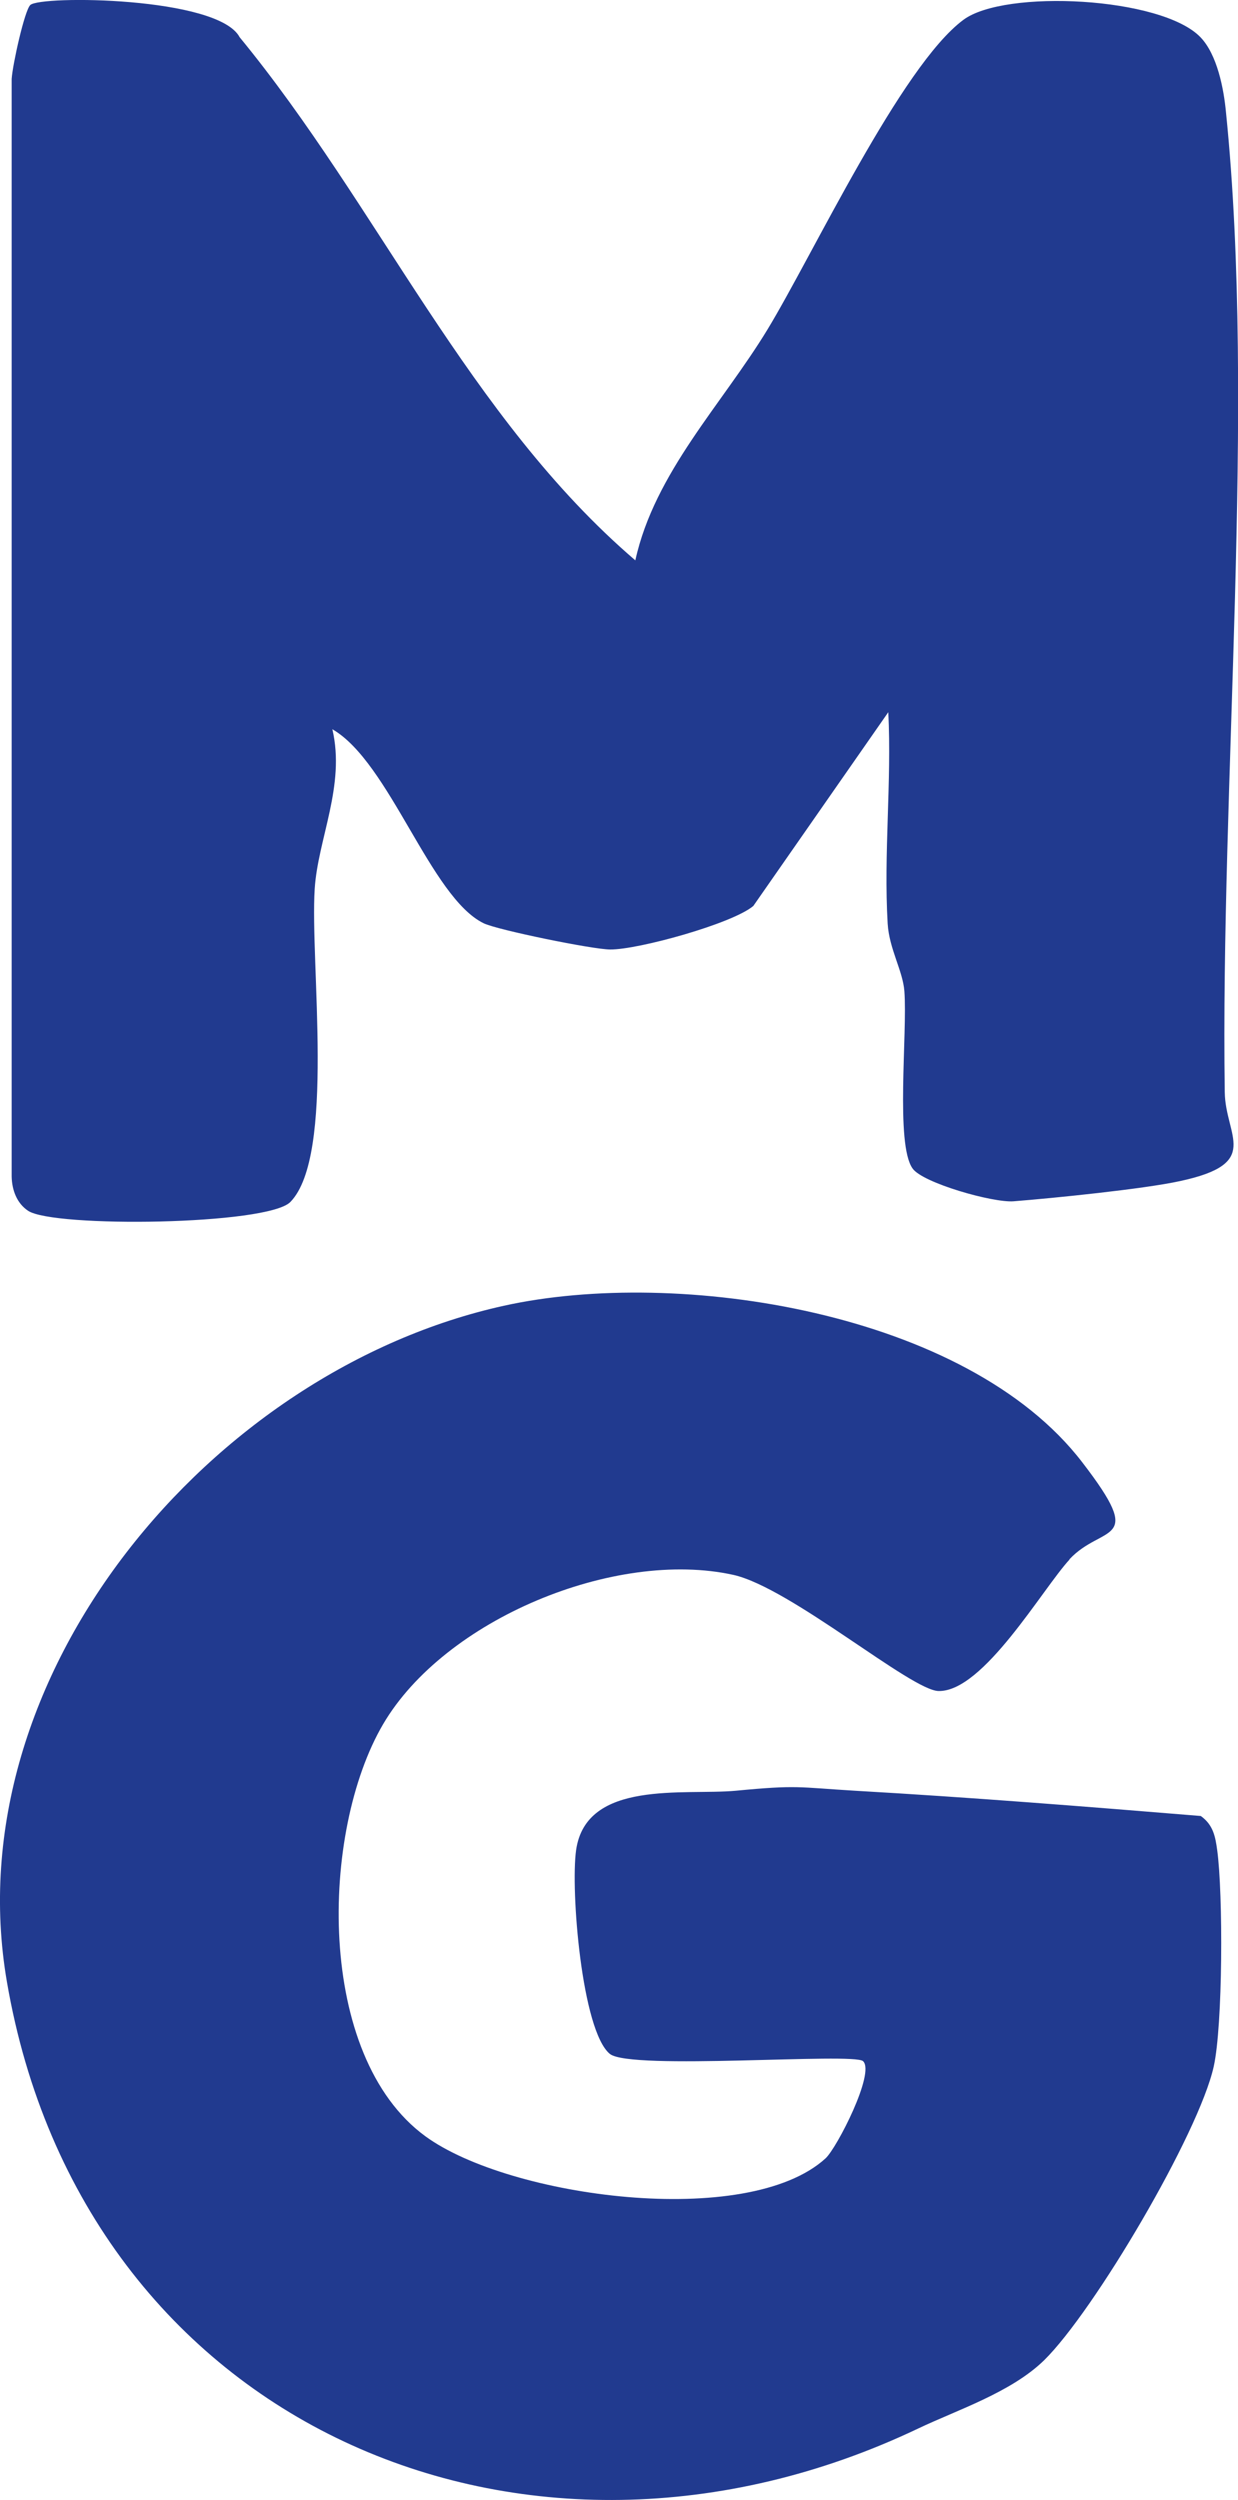
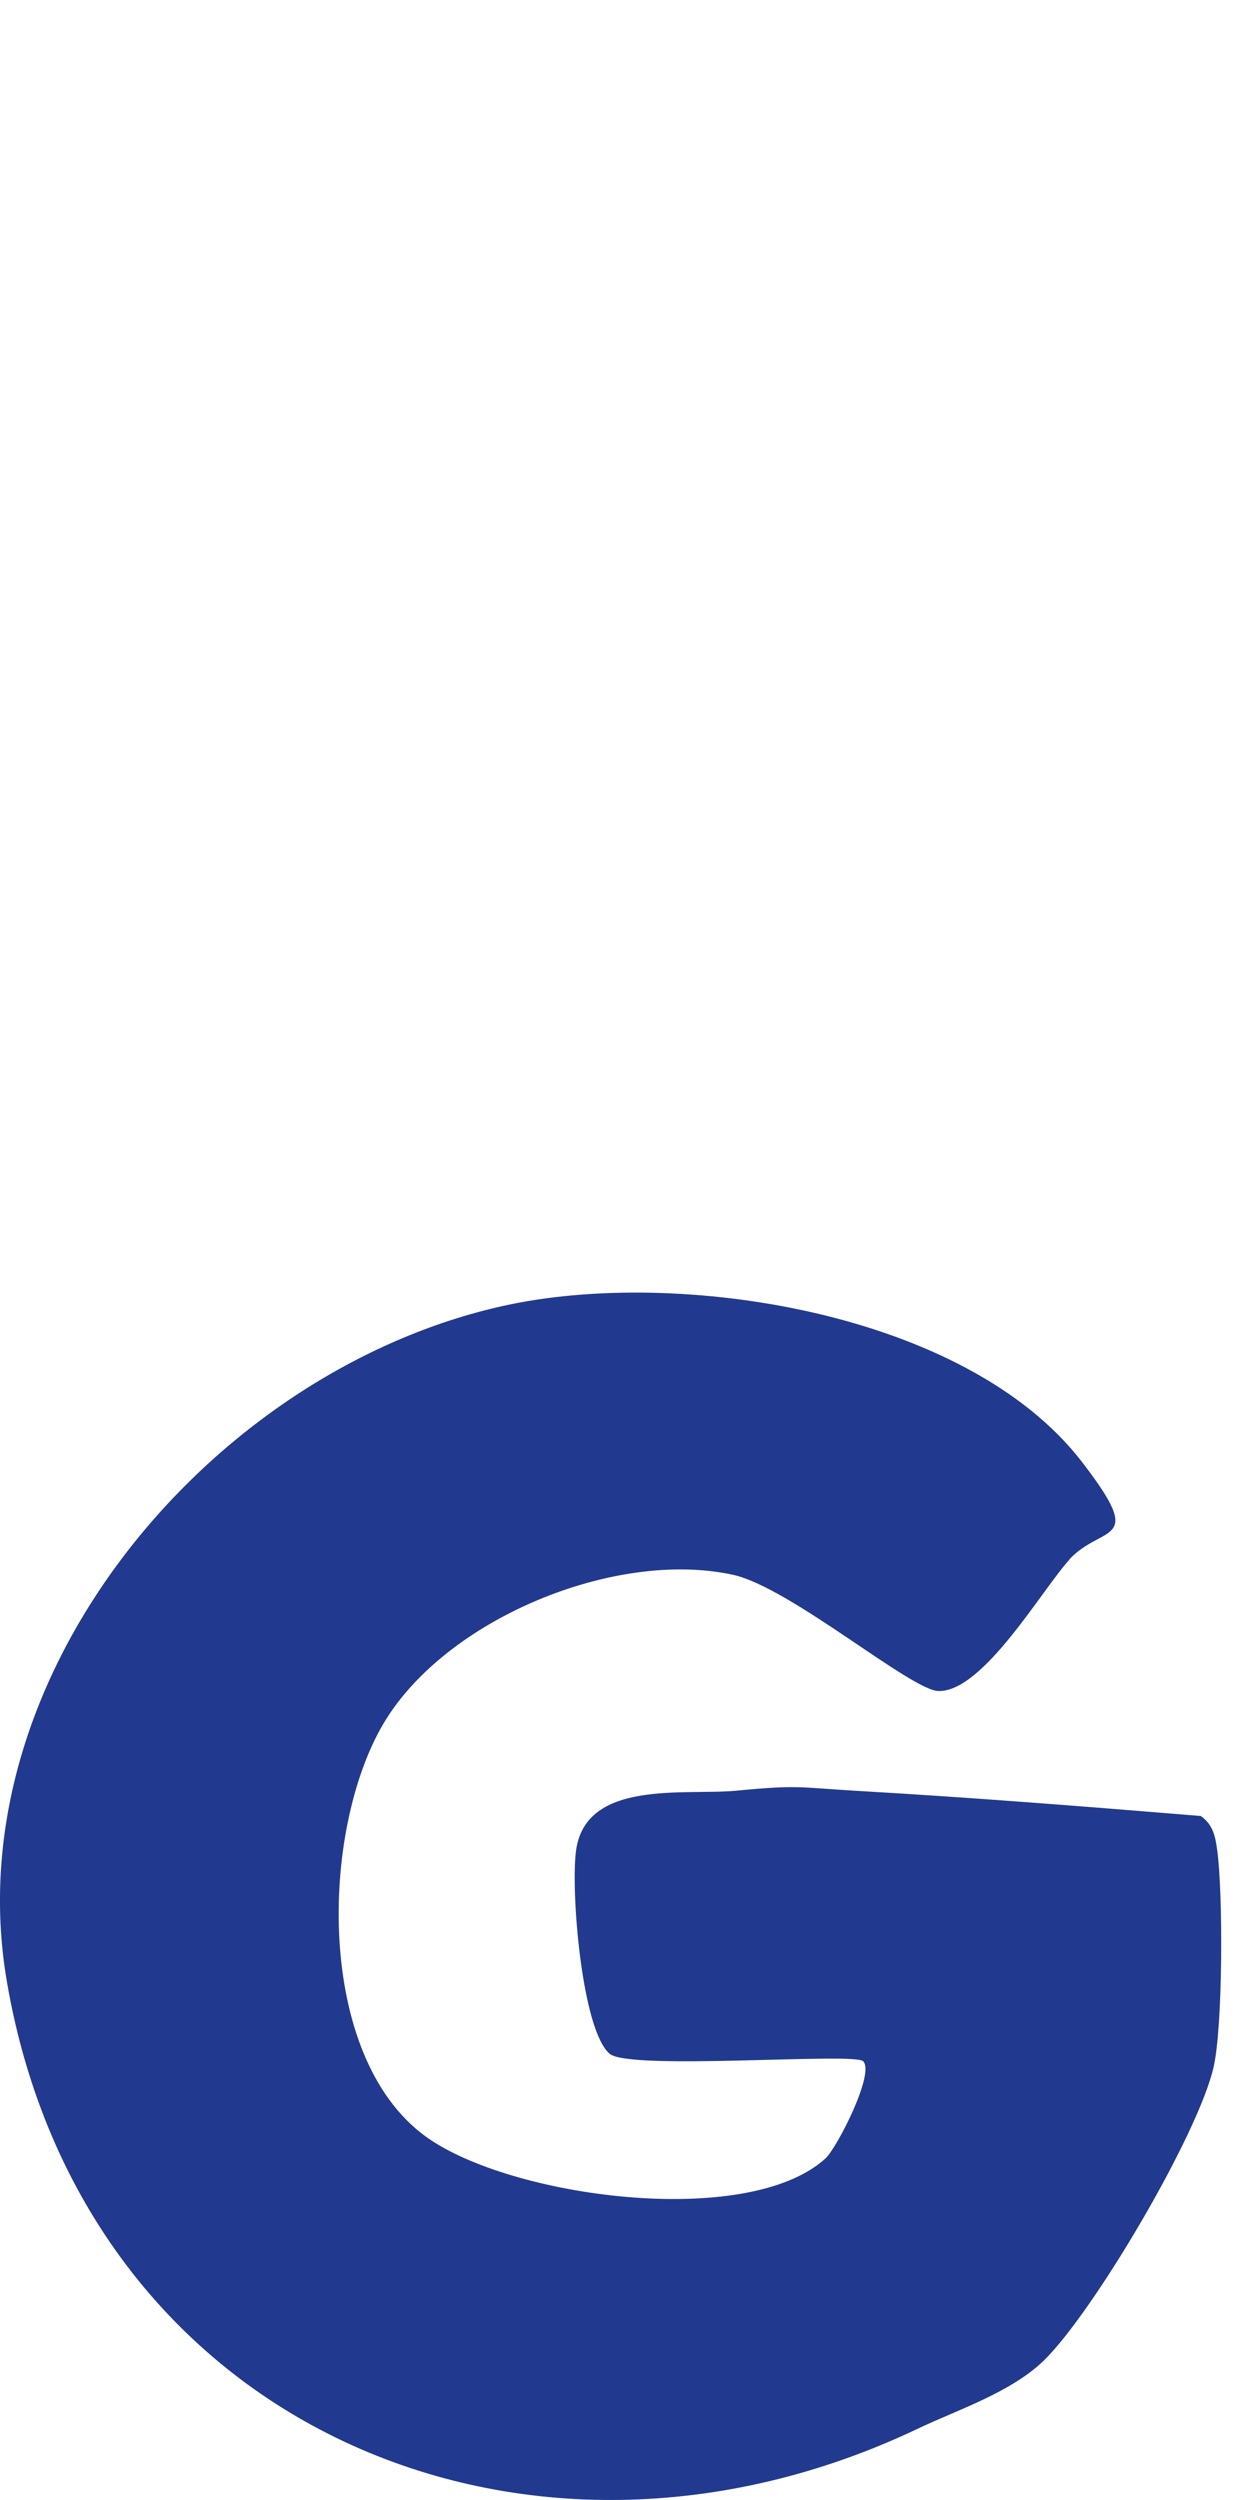
<svg xmlns="http://www.w3.org/2000/svg" id="Calque_2" data-name="Calque 2" viewBox="0 0 39.26 79.23">
  <defs>
    <style>
      .cls-1 {
        fill: #213a8f;
      }
    </style>
  </defs>
  <g id="Calque_1-2" data-name="Calque 1">
-     <path class="cls-1" d="M20.15,17.75c.61-2.77,2.75-4.94,4.19-7.31S28.58,2.09,30.55.63c1.31-.98,6.29-.73,7.52.55.53.55.74,1.63.81,2.39.95,9.33-.18,21.33-.04,31.04.02,1.41,1.19,2.26-1.42,2.82-1.14.25-4.01.54-5.28.64-.65.05-2.88-.58-3.2-1.04-.55-.77-.16-4.28-.26-5.62-.05-.65-.48-1.33-.53-2.14-.13-2.22.13-4.48.02-6.7l-4.28,6.14c-.66.56-3.66,1.39-4.54,1.38-.55,0-3.58-.62-4.01-.83-1.69-.82-2.98-5.1-4.8-6.15.42,1.79-.46,3.48-.56,5.06-.15,2.35.66,8.45-.77,9.92-.72.74-7.52.82-8.32.28-.36-.24-.51-.66-.52-1.08V2.5c.03-.46.41-2.17.59-2.34C1.27-.15,6.92-.11,7.6,1.18c4.39,5.34,7.26,12.05,12.55,16.58Z" />
    <path class="cls-1" d="M33.92,49.42c-.86.93-2.73,4.19-4.15,4.17-.86,0-4.69-3.27-6.51-3.68-3.76-.83-9.16,1.41-11.11,4.73-2,3.41-2.14,10.52,1.34,13.06,2.66,1.94,10.21,2.96,12.69.7.36-.33,1.58-2.71,1.19-3.08-.29-.28-7.37.3-8.03-.23-.89-.73-1.25-5.19-1.07-6.46.32-2.24,3.43-1.73,5.06-1.88,1.98-.19,1.96-.11,3.79,0,3.66.21,7.3.5,10.96.8.39.28.46.64.52,1.08.19,1.39.18,5.56-.11,6.86-.47,2.12-3.79,7.75-5.38,9.31-1.05,1.02-2.75,1.57-3.99,2.16-12.43,5.92-26.48-.09-28.9-14.15-1.68-9.72,6.5-19.39,15.76-21.43,5.52-1.22,14.67.18,18.34,4.96,2.05,2.66.65,1.94-.41,3.08Z" />
  </g>
</svg>